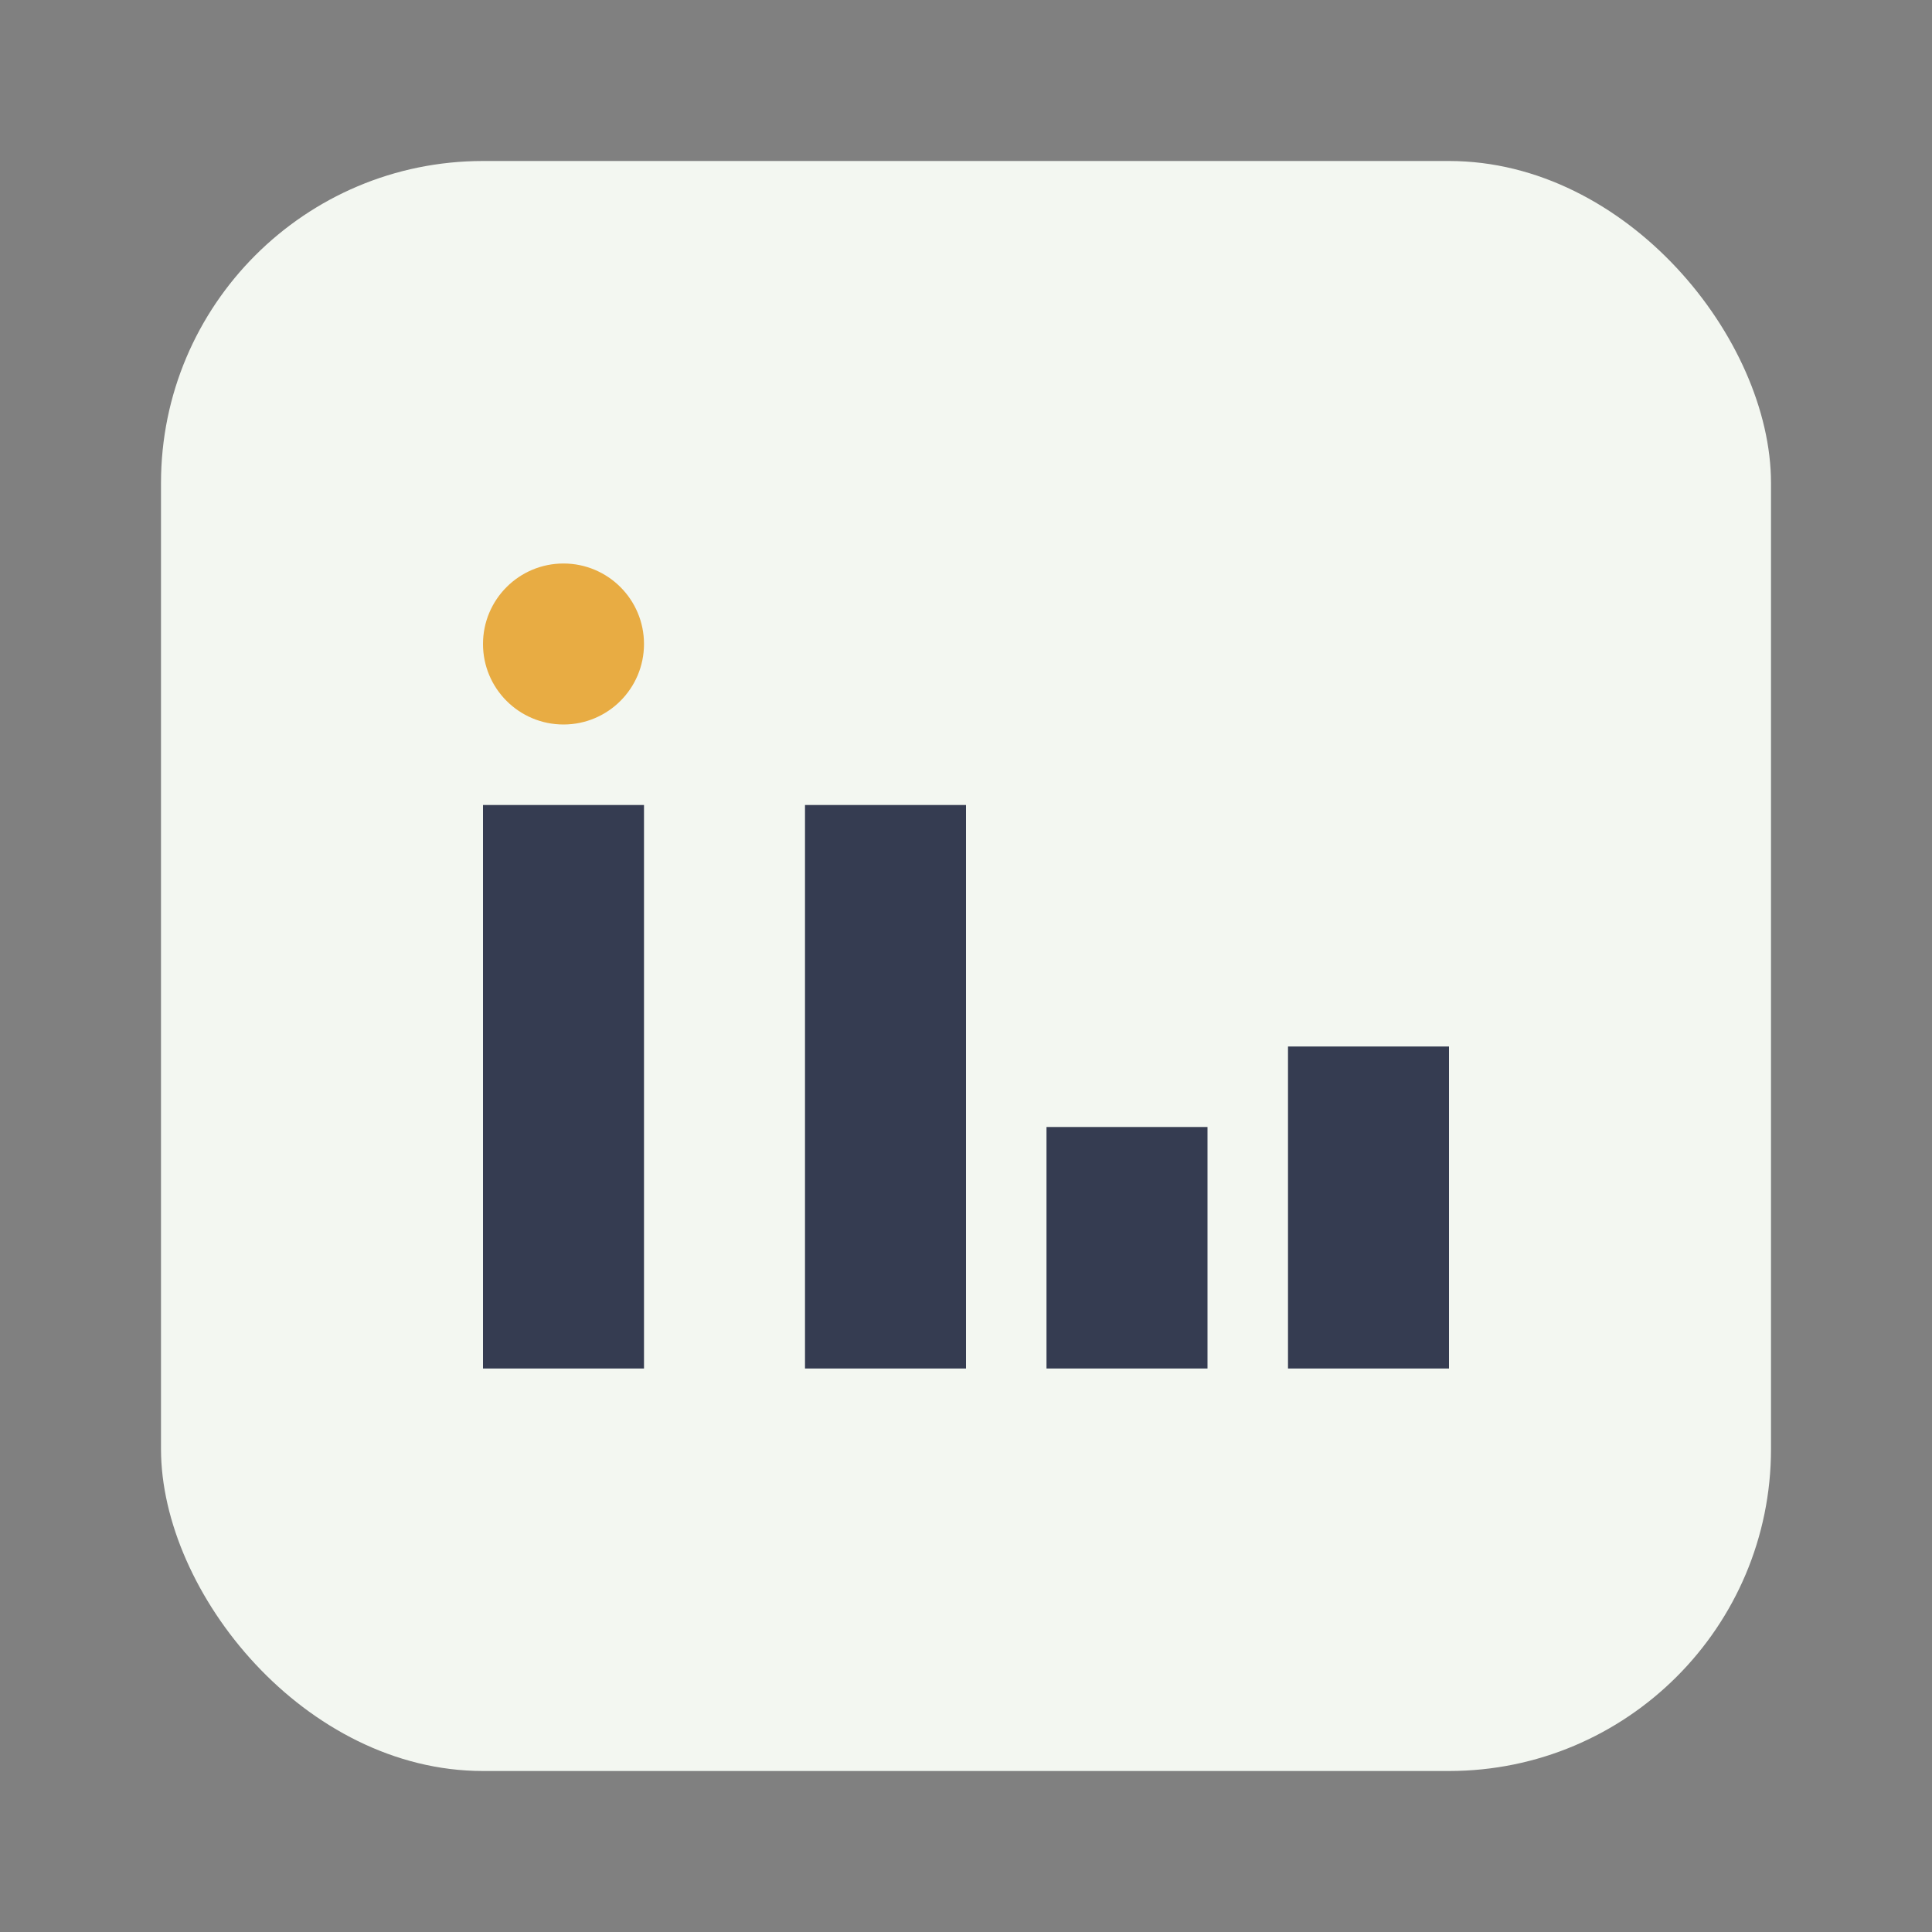
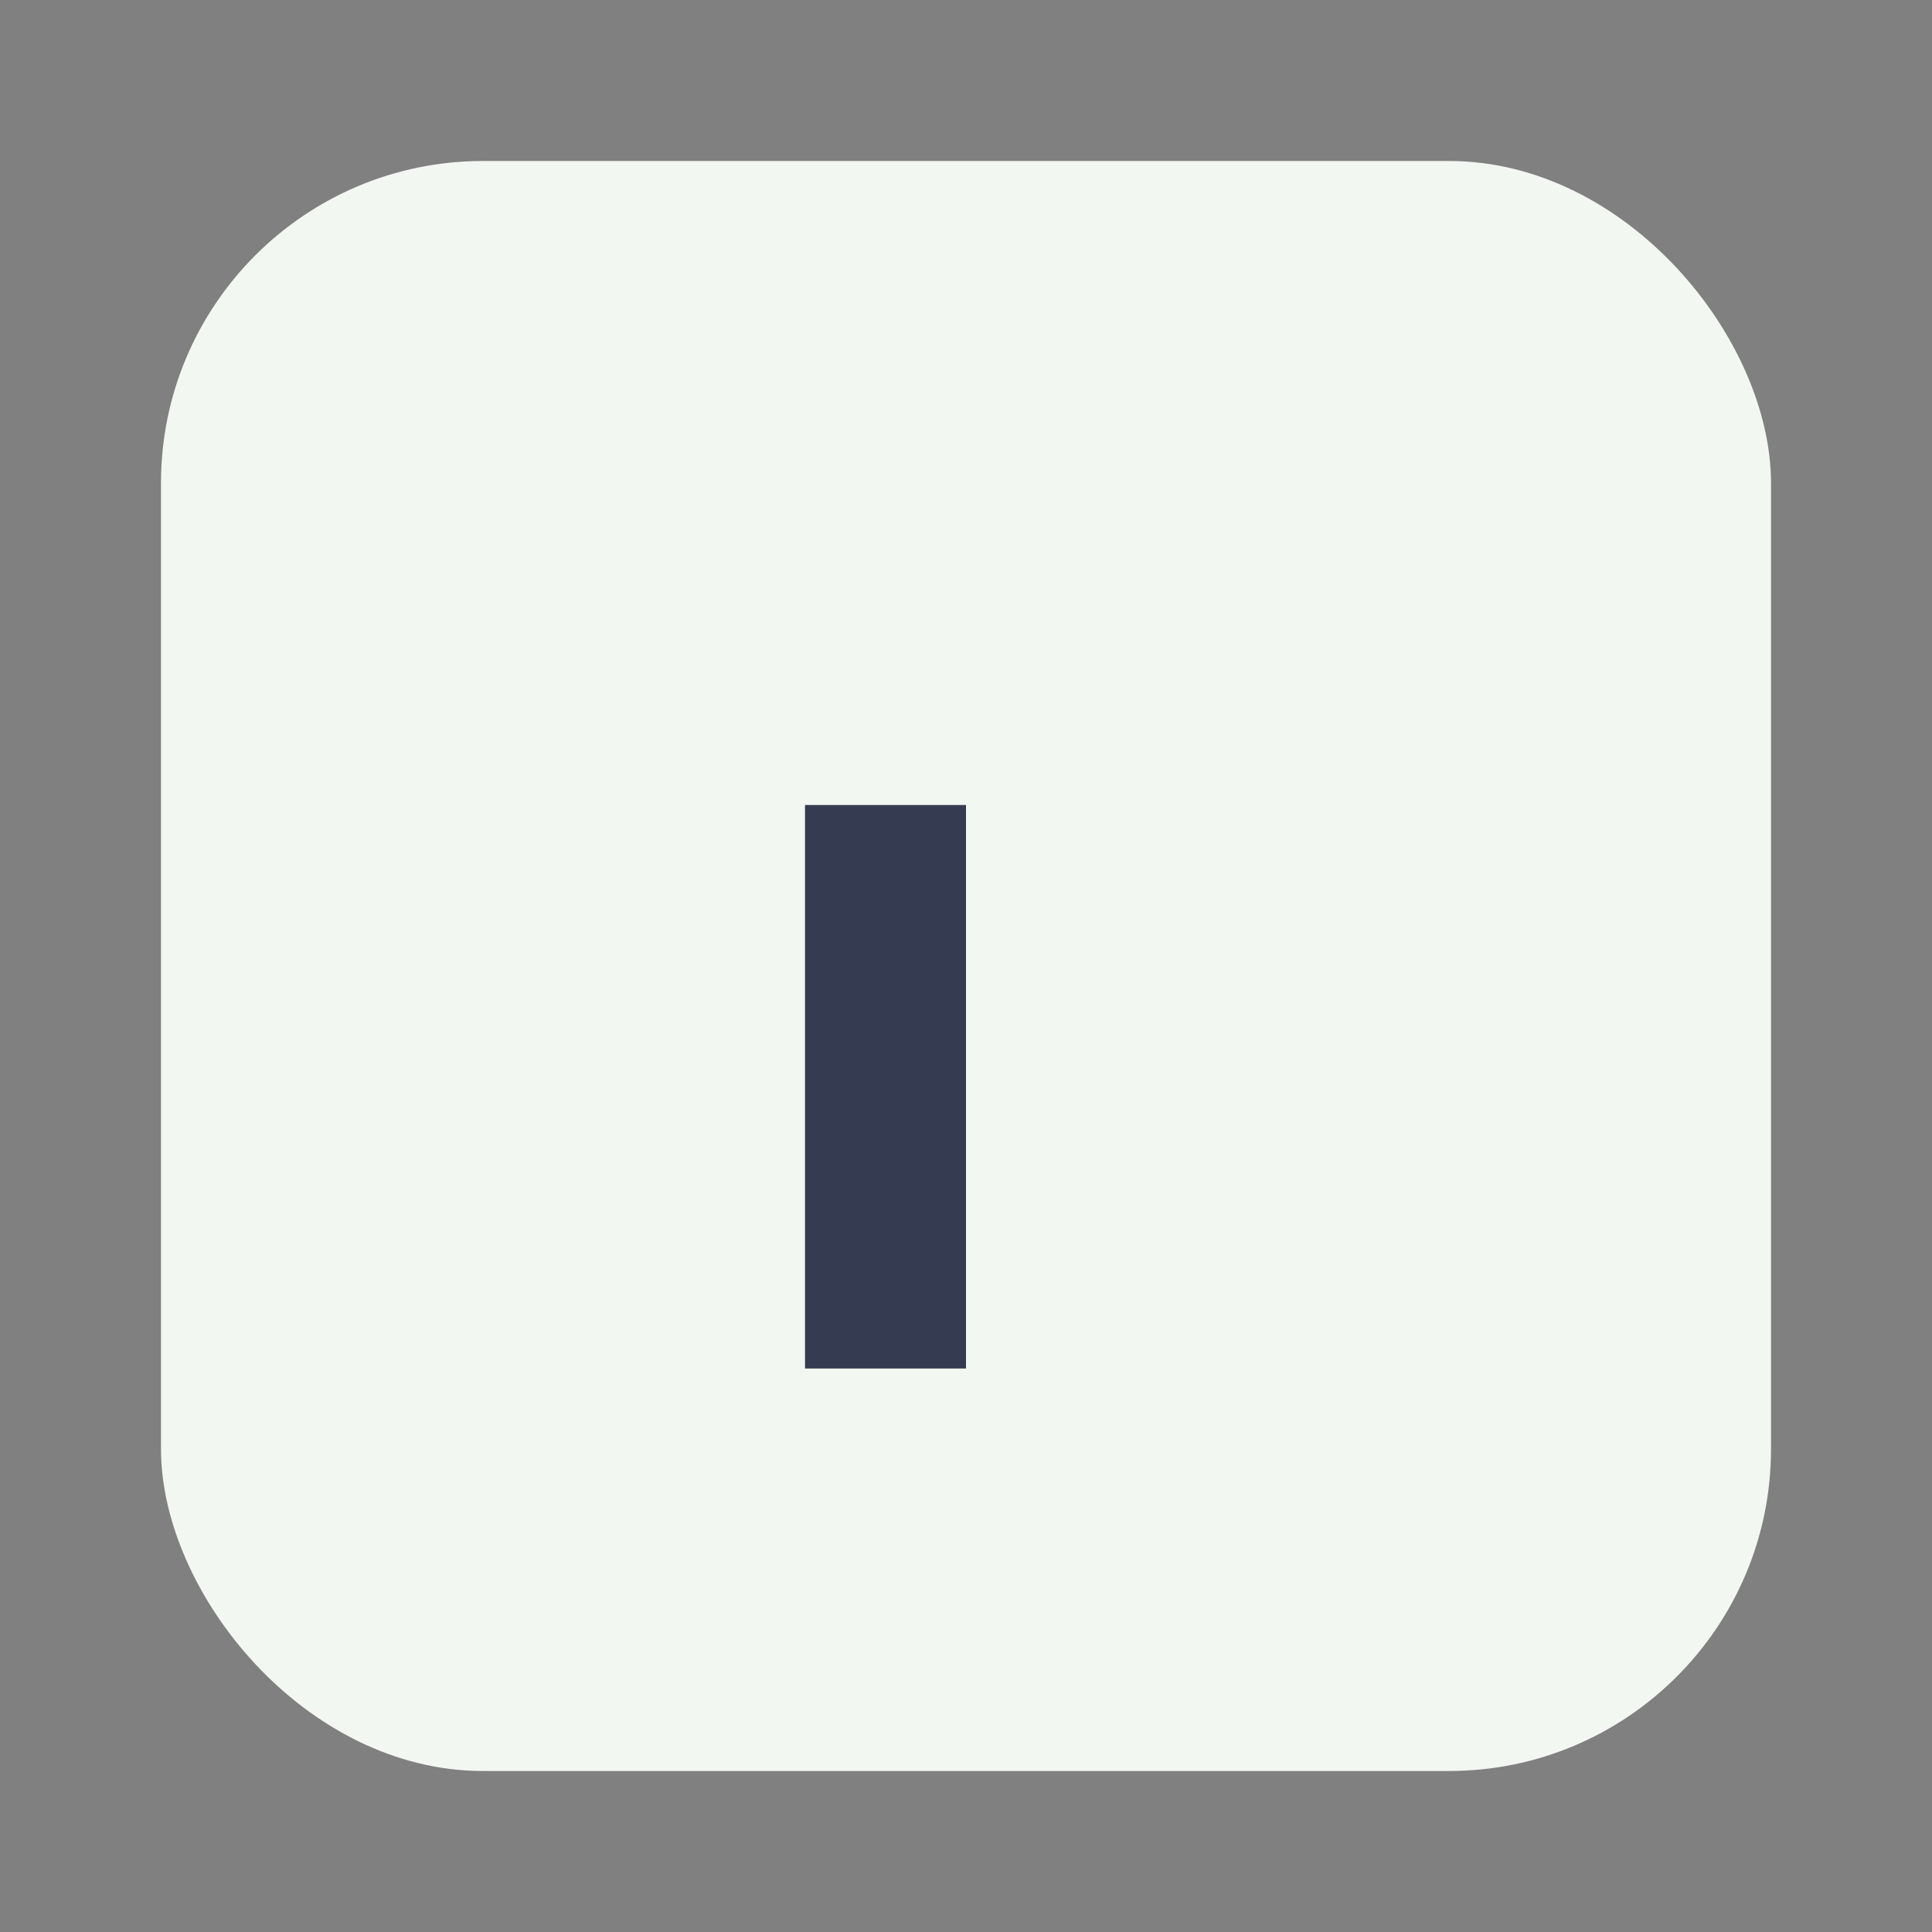
<svg xmlns="http://www.w3.org/2000/svg" width="24" height="24" viewBox="0 0 24 24">
  <rect x="0" y="0" width="24" height="24" fill="#808080" stroke="none" />
  <rect x="2" y="2" width="20" height="20" rx="4" fill="#F3F7F1" />
-   <rect x="6" y="10" width="2" height="7" fill="#353C51" />
-   <rect x="16" y="13" width="2" height="4" fill="#353C51" />
-   <circle cx="7" cy="8" r="1" fill="#E8AC43" />
  <rect x="10" y="10" width="2" height="7" fill="#353C51" />
-   <rect x="13" y="14" width="2" height="3" fill="#353C51" />
</svg>